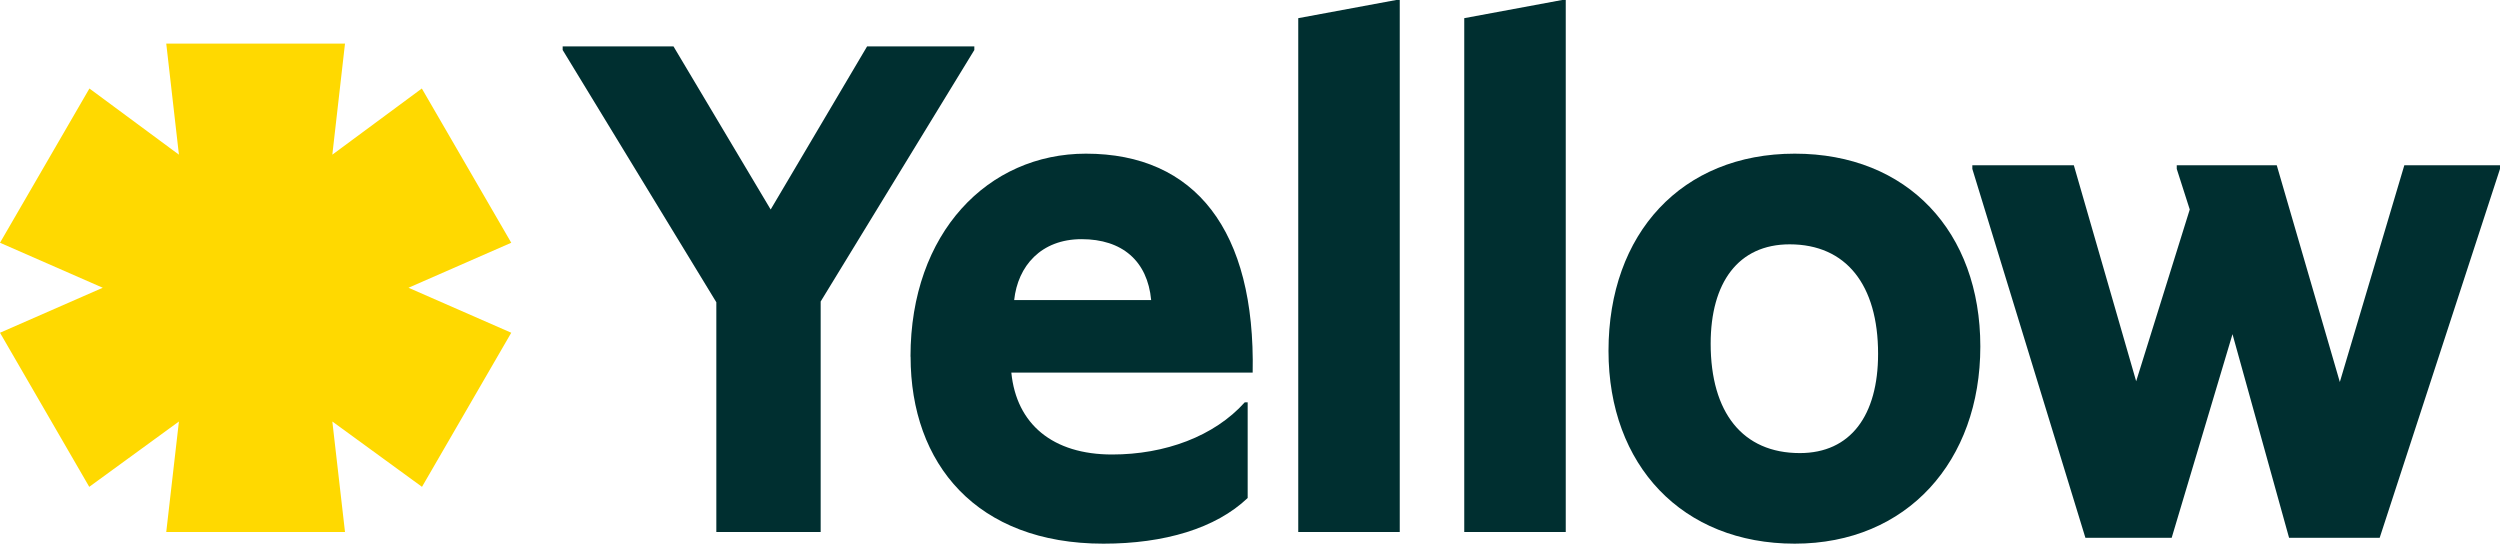
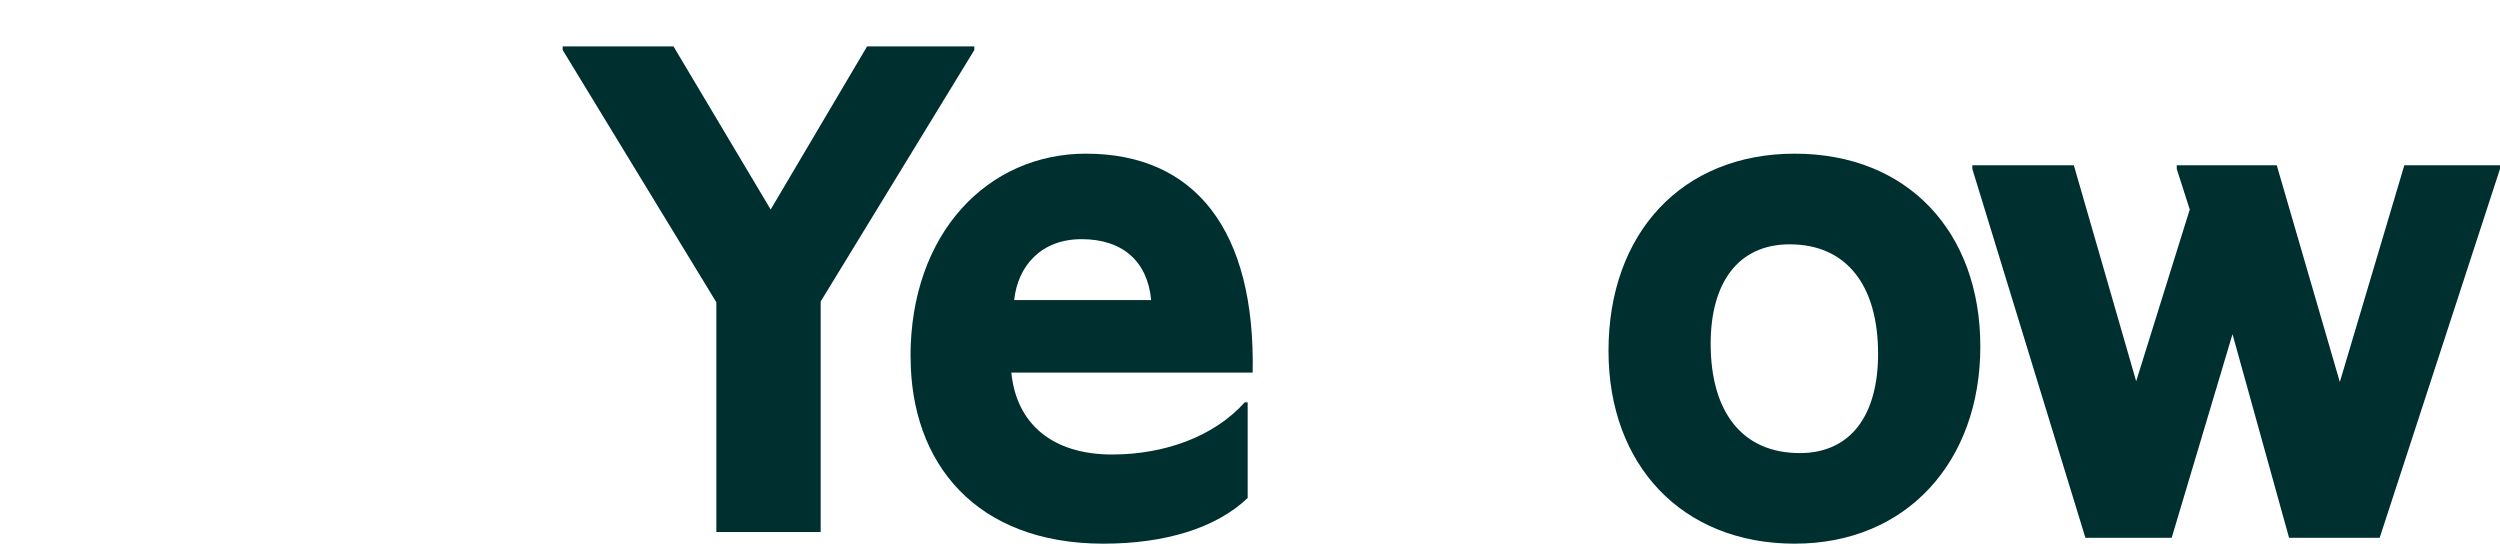
<svg xmlns="http://www.w3.org/2000/svg" id="Layer_2" data-name="Layer 2" width="300" height="65.23" viewBox="0 0 300 65.23">
  <defs>
    <style>
      .cls-1 {
        fill: #002f30;
      }

      .cls-1, .cls-2 {
        stroke-width: 0px;
      }

      .cls-2 {
        fill: #ffd900;
      }
    </style>
  </defs>
  <g id="Layer_1-2" data-name="Layer 1">
    <g>
      <polygon class="cls-1" points="85.96 36.27 67.52 6 67.52 5.57 80.82 5.57 92.48 25.14 104.05 5.57 116.92 5.57 116.92 6 98.48 36.18 98.48 63.84 85.96 63.84 85.96 36.27" />
      <path class="cls-1" d="M109.26,42.79c0-14.87,9.31-24.35,21.05-24.35,13.13,0,20.35,9.22,20.01,26.27h-28.96c.61,6.18,4.96,9.83,12.09,9.83,6.35,0,12.26-2.18,15.92-6.26h.35v11.48c-3.83,3.65-10,5.48-17.31,5.48-15.22,0-23.14-9.57-23.14-22.44M138.14,36.01c-.44-4.7-3.48-7.31-8.35-7.31s-7.65,3.22-8.09,7.31h16.44Z" />
-       <polygon class="cls-1" points="155.79 2.18 167.54 0 167.97 0 167.97 63.84 155.79 63.84 155.79 2.18" />
-       <polygon class="cls-1" points="175.71 2.18 187.45 0 187.89 0 187.89 63.84 175.71 63.84 175.71 2.18" />
      <path class="cls-1" d="M193.02,42.1c0-14.09,8.79-23.66,22.35-23.66s22.27,9.39,22.27,23.14-8.78,23.66-22.27,23.66-22.35-9.39-22.35-23.14M225.37,42.45c0-8.26-3.83-13.13-10.61-13.13-6.18,0-9.48,4.61-9.48,11.92,0,8.26,3.83,13.13,10.7,13.13,6.09,0,9.39-4.52,9.39-11.91" />
      <polygon class="cls-1" points="236.68 20.27 236.68 19.83 248.86 19.83 256.34 45.75 262.77 25.14 261.21 20.27 261.21 19.83 273.21 19.83 280.78 45.84 288.52 19.83 300 19.83 300 20.27 285.56 64.54 274.69 64.54 267.9 40.1 260.6 64.54 250.25 64.54 236.68 20.27" />
-       <polygon class="cls-2" points="50.62 10.62 39.88 18.56 41.4 5.23 19.95 5.23 21.47 18.56 10.73 10.62 0 29.13 12.33 34.53 0 39.93 10.71 58.42 21.47 50.58 19.95 63.84 41.4 63.84 39.88 50.58 50.64 58.42 61.35 39.93 49.02 34.53 61.35 29.13 50.62 10.62" />
    </g>
  </g>
</svg>